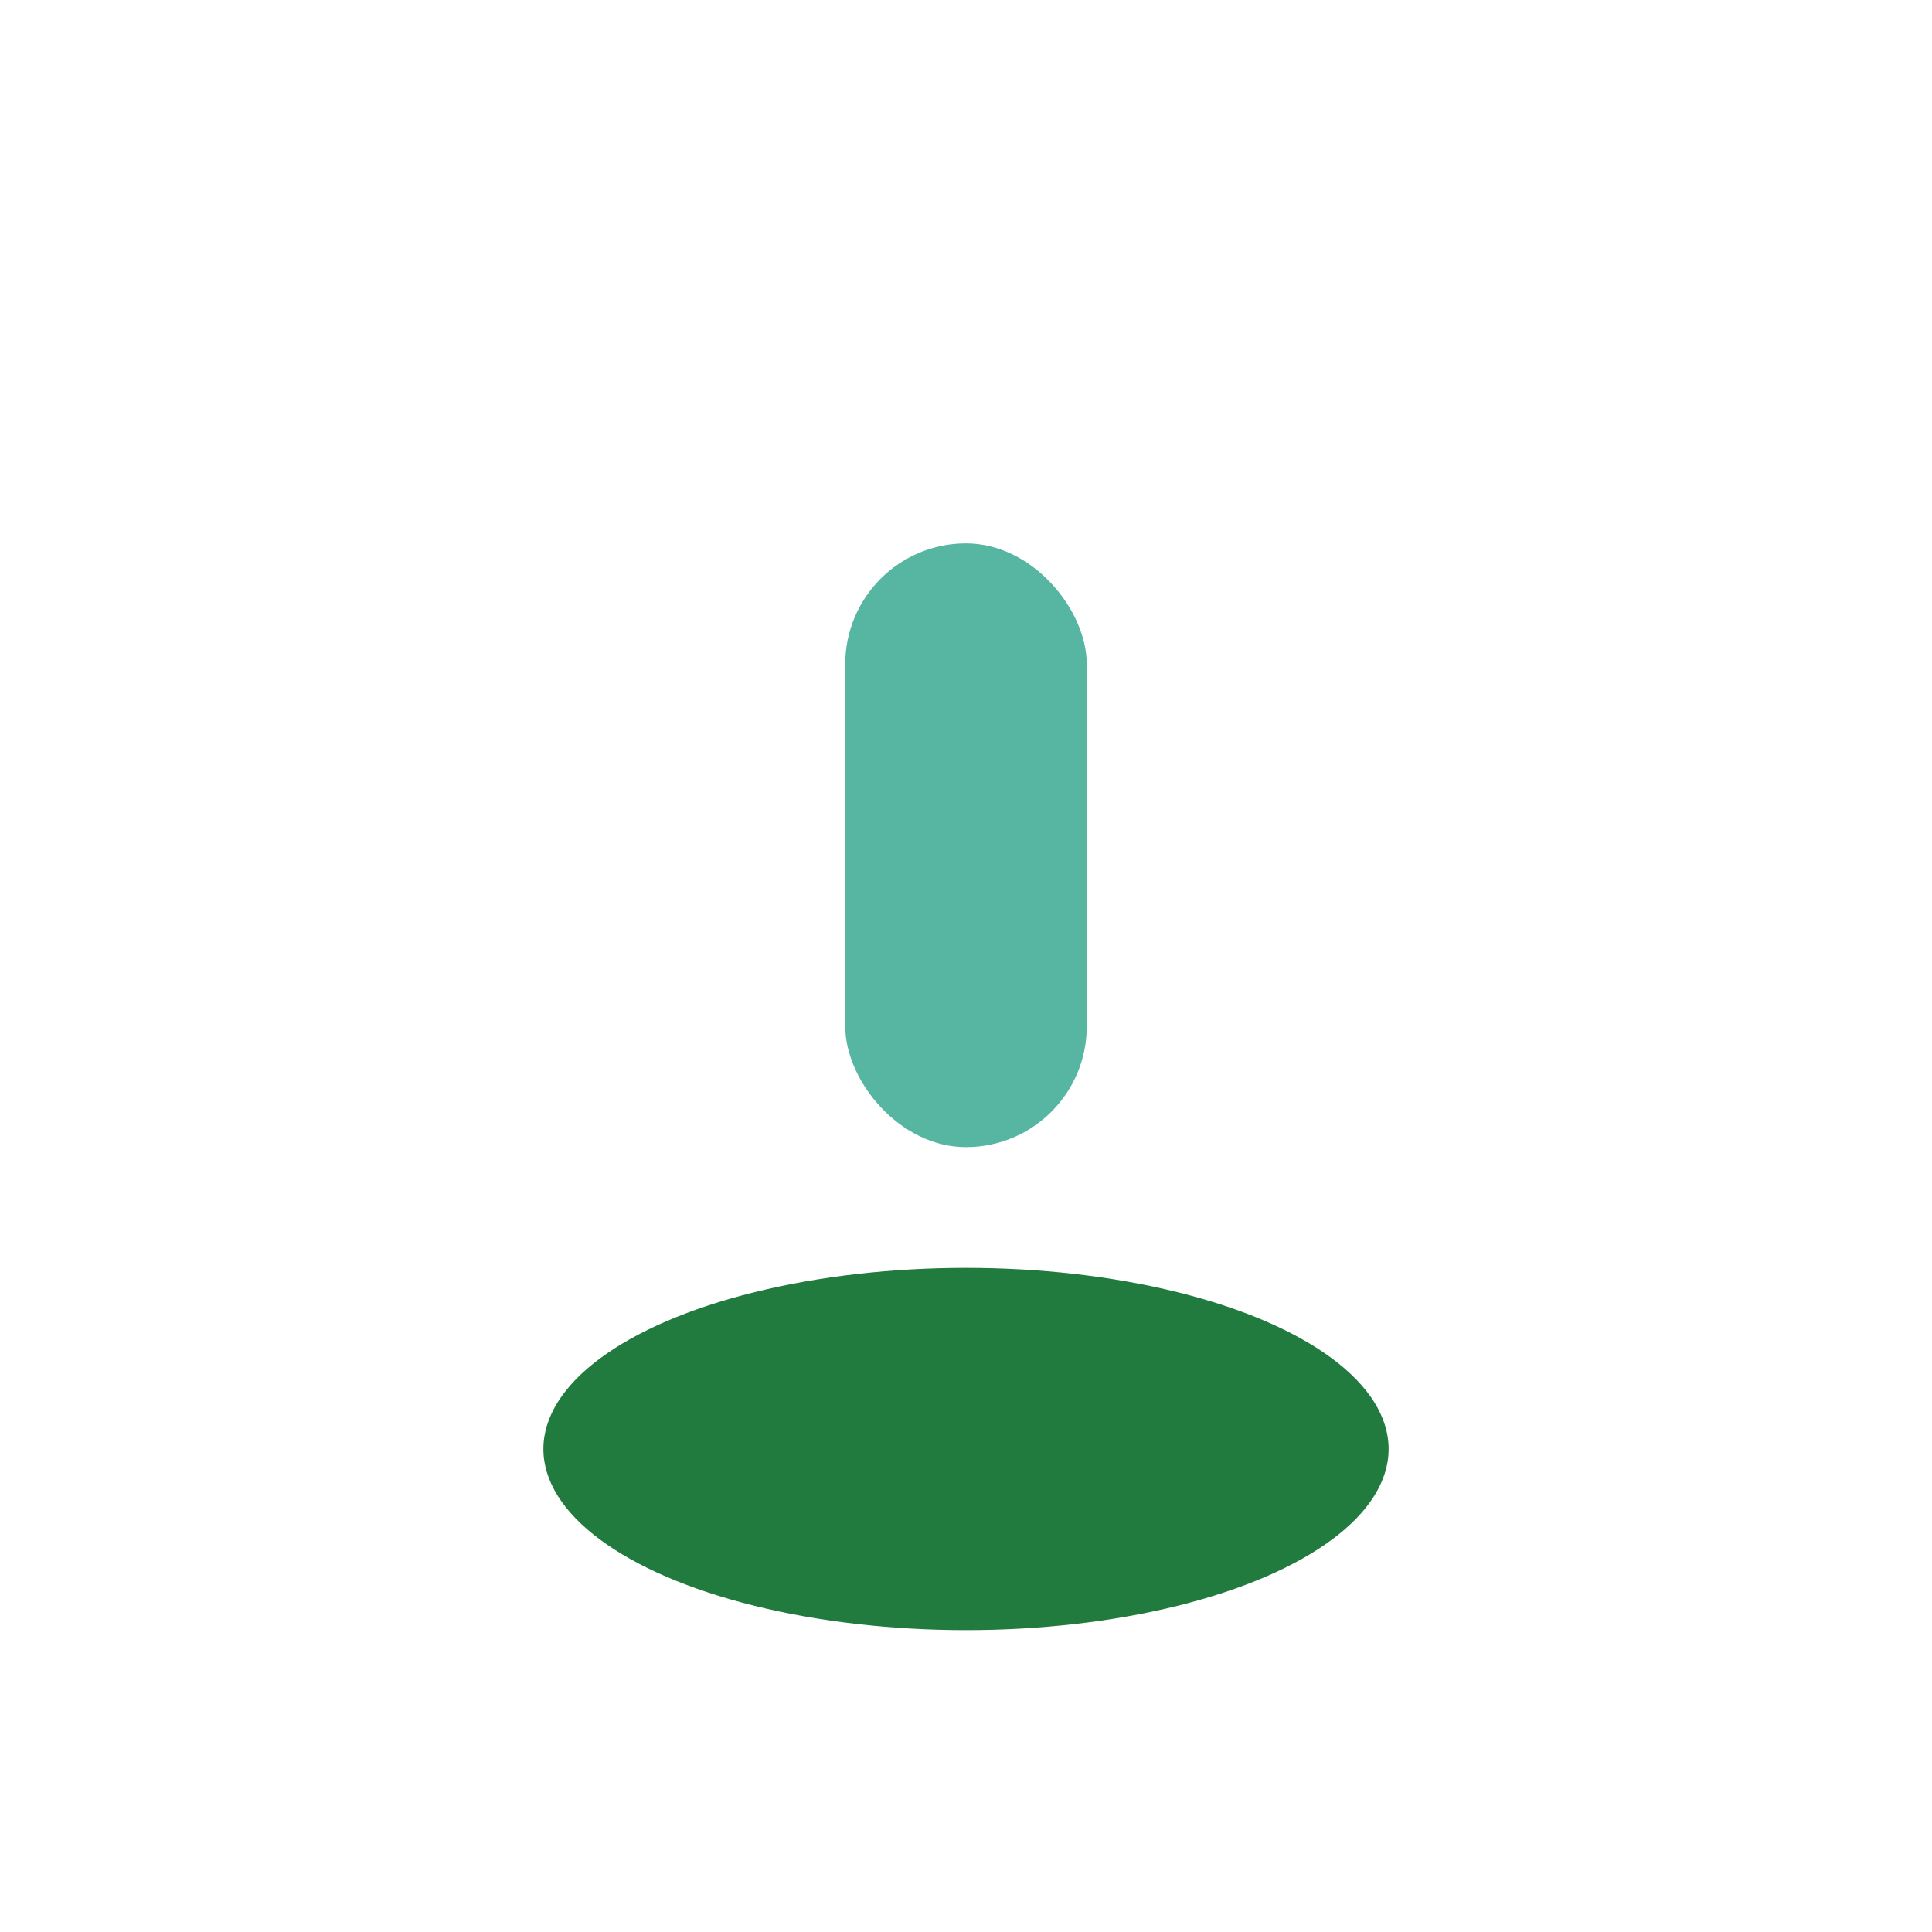
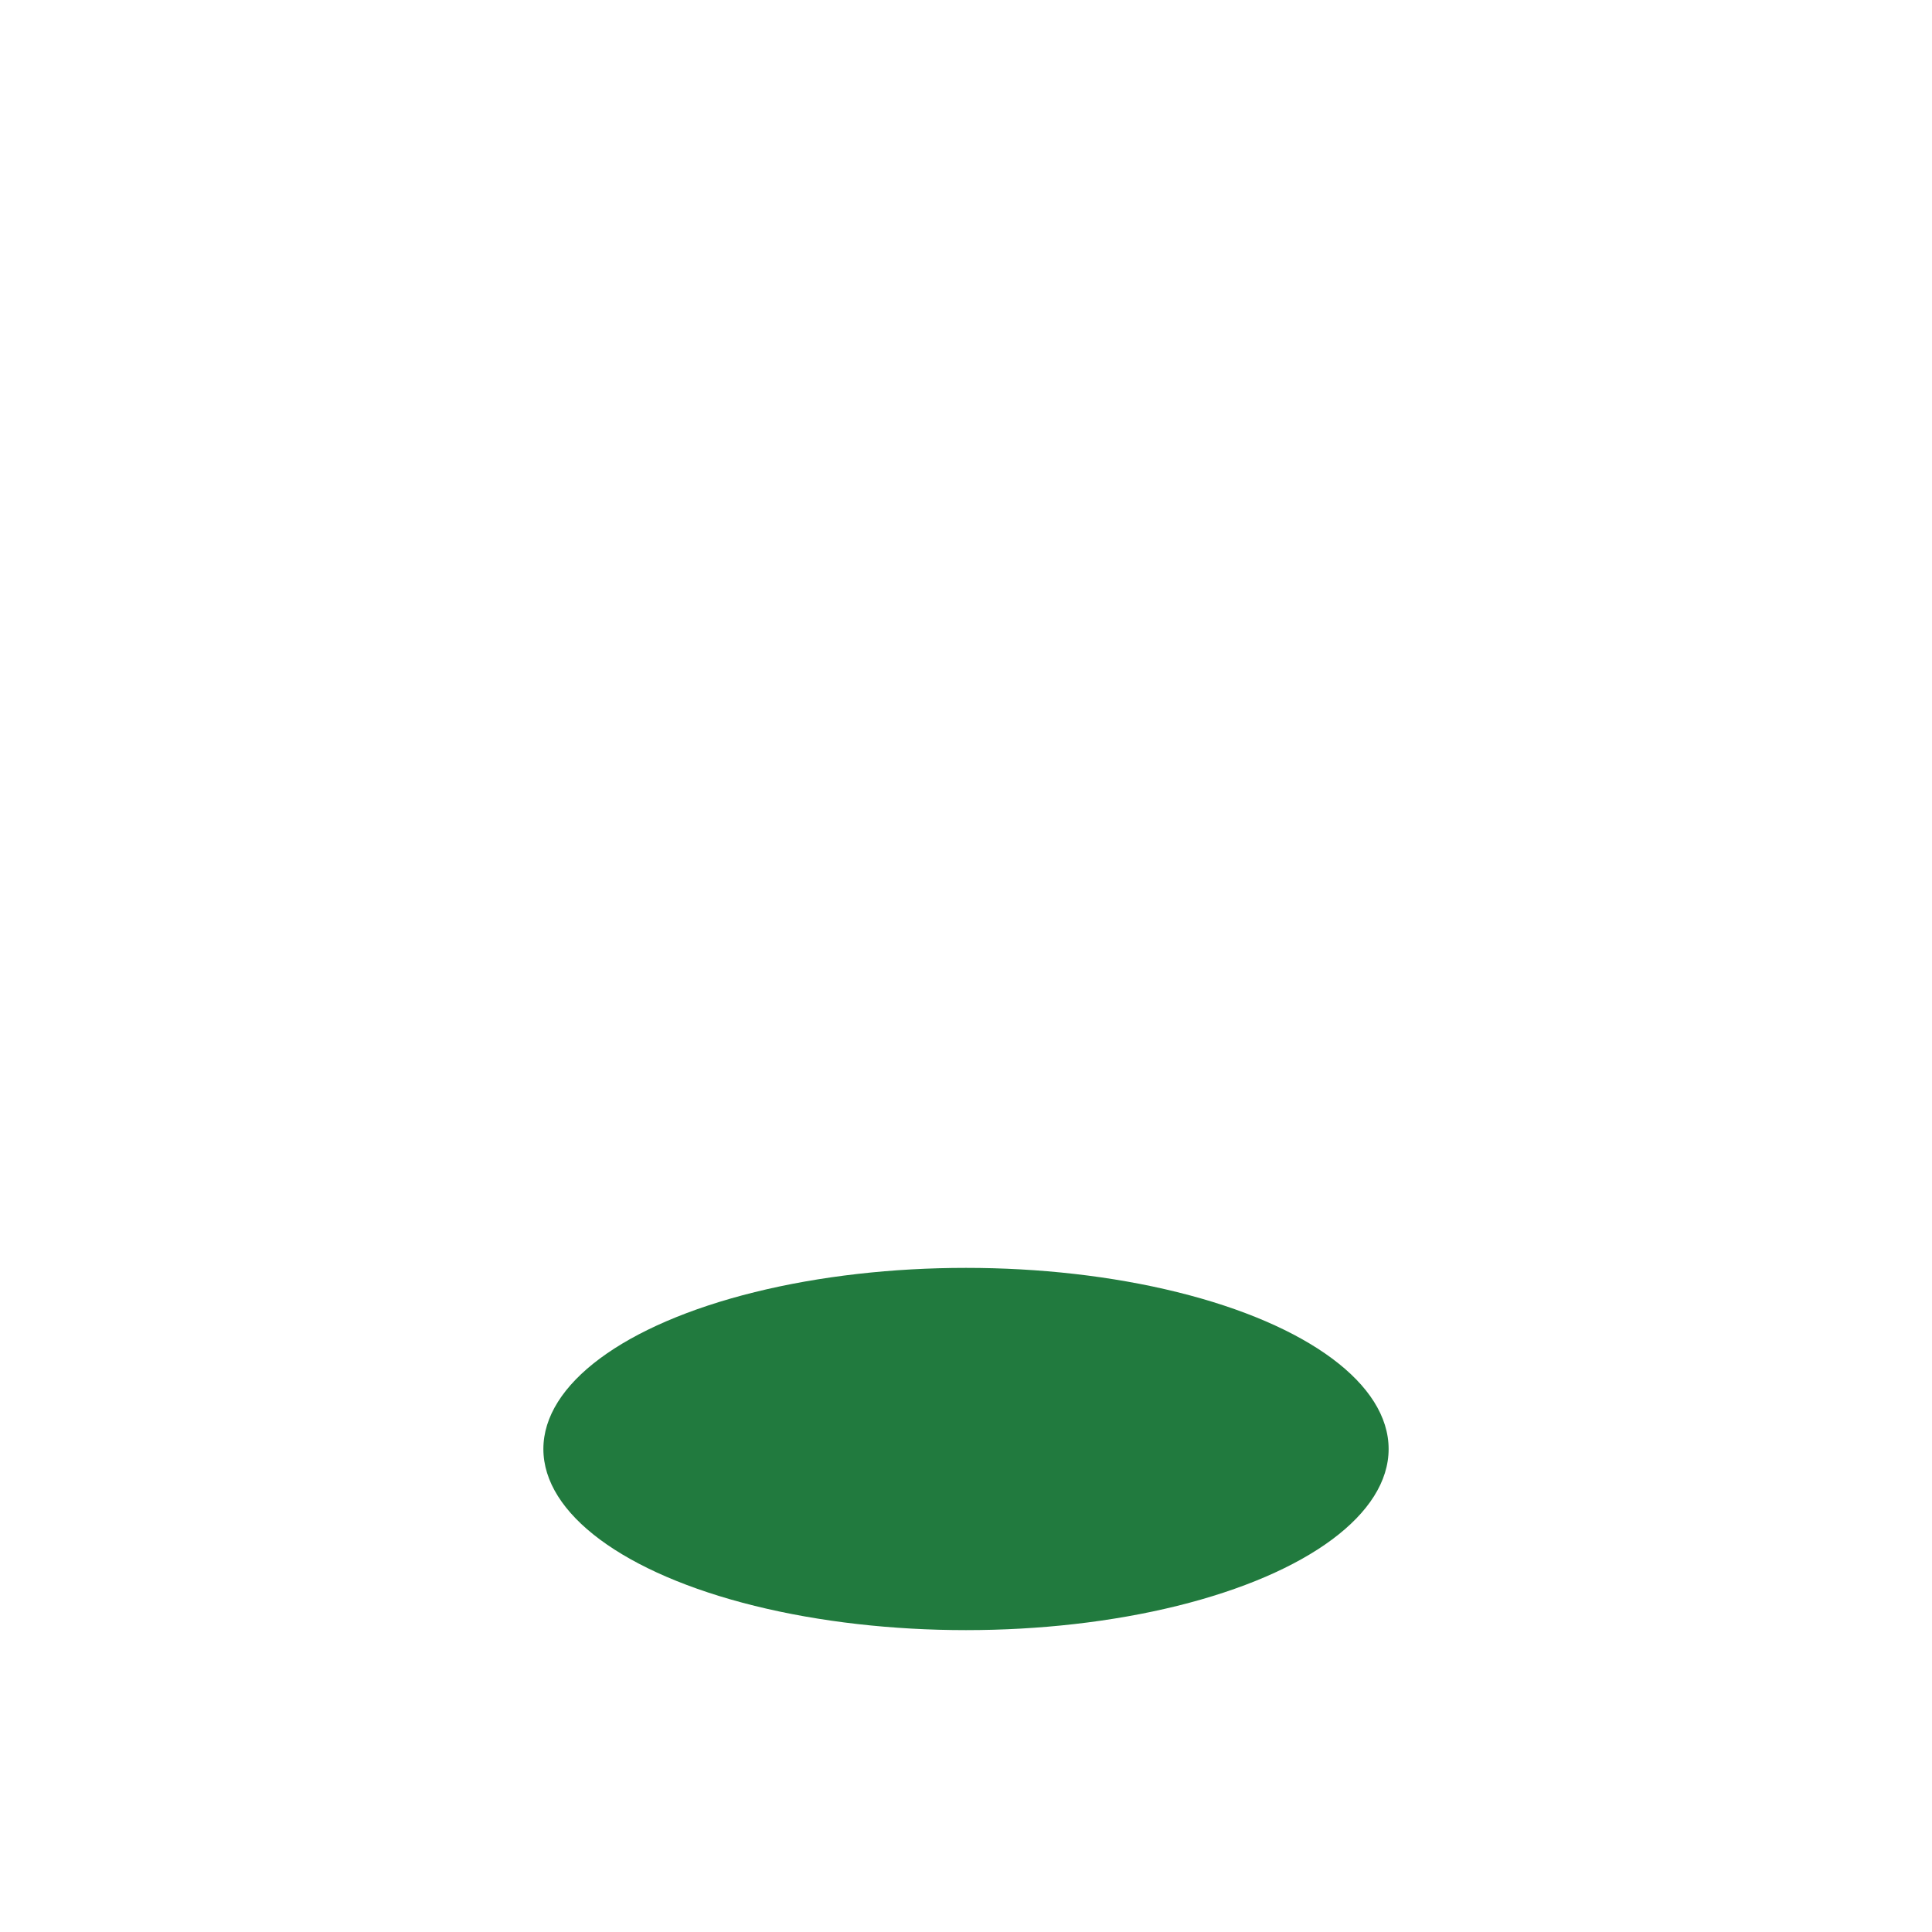
<svg xmlns="http://www.w3.org/2000/svg" width="32" height="32" viewBox="0 0 32 32">
  <ellipse cx="16" cy="24" rx="7" ry="3" fill="#217A3E" />
-   <rect x="14" y="9" width="4" height="10" rx="2" fill="#56B6A2" />
</svg>